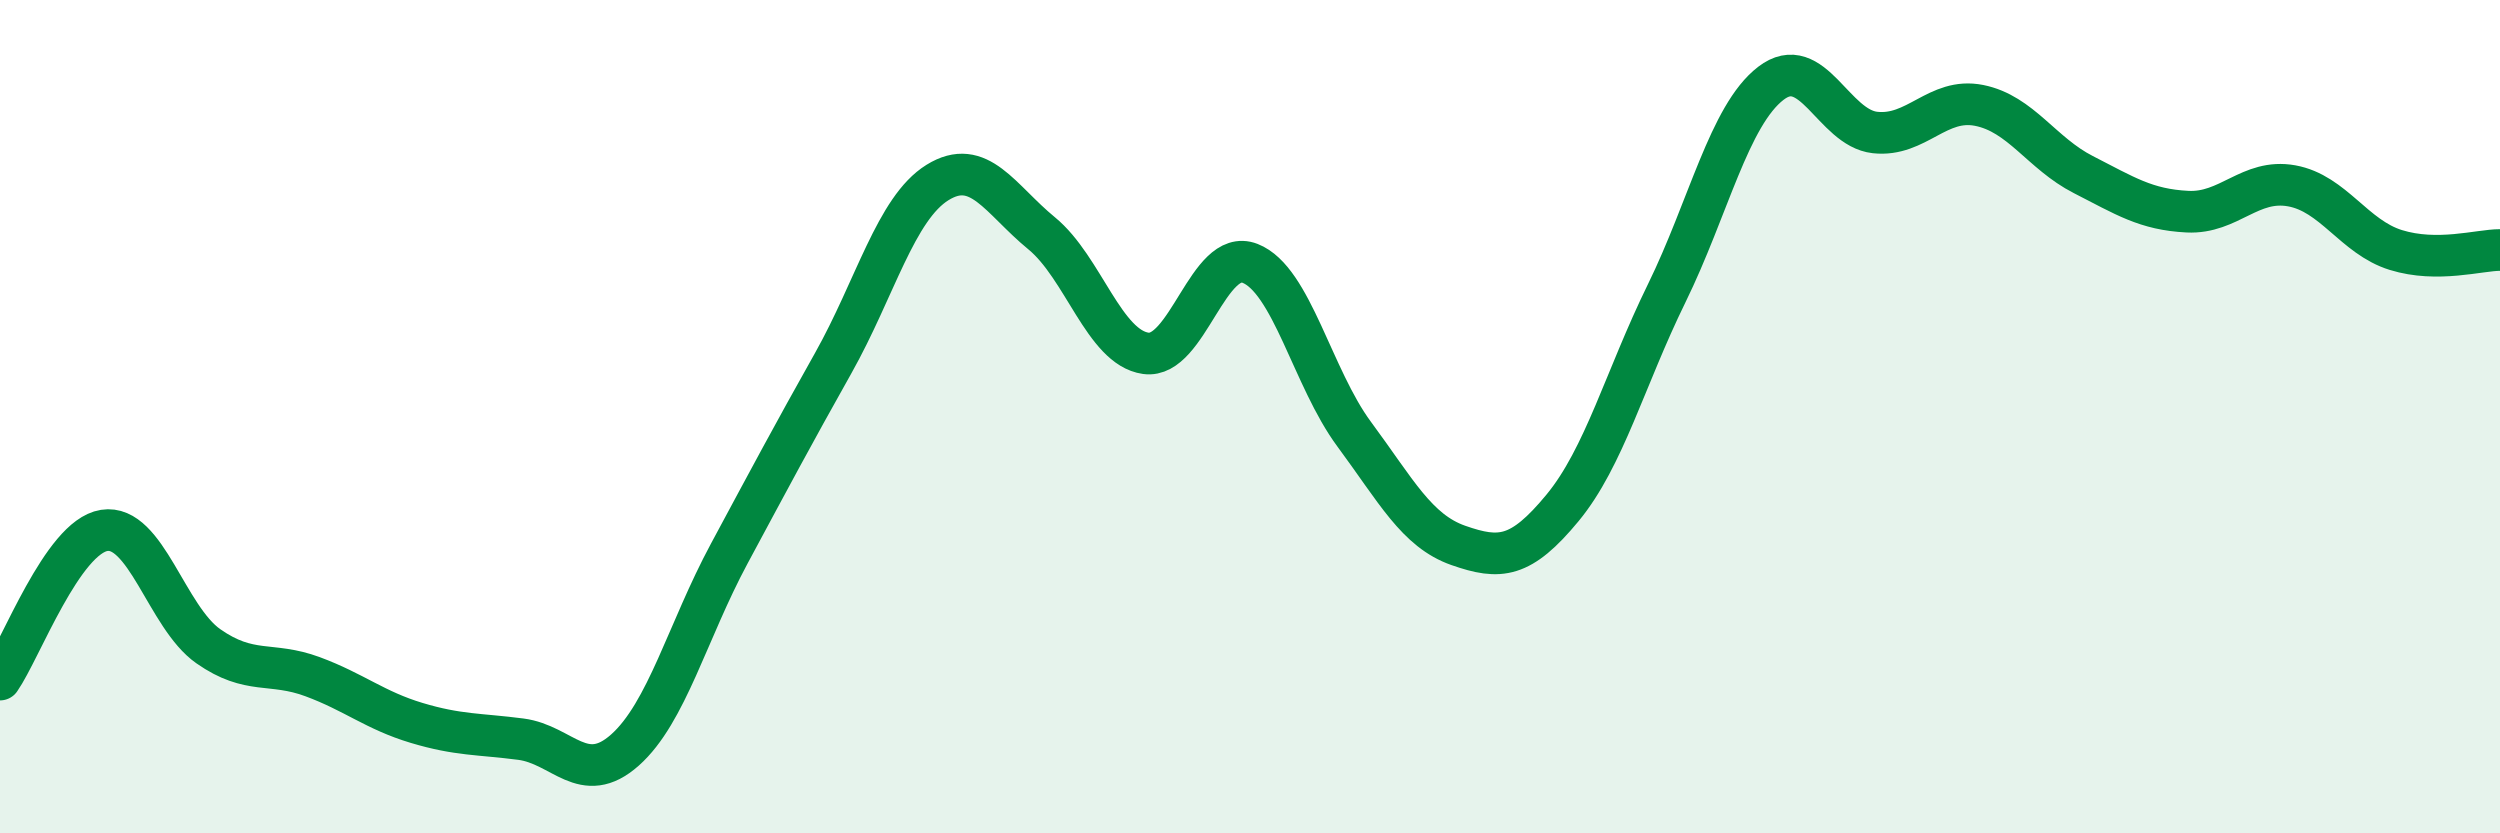
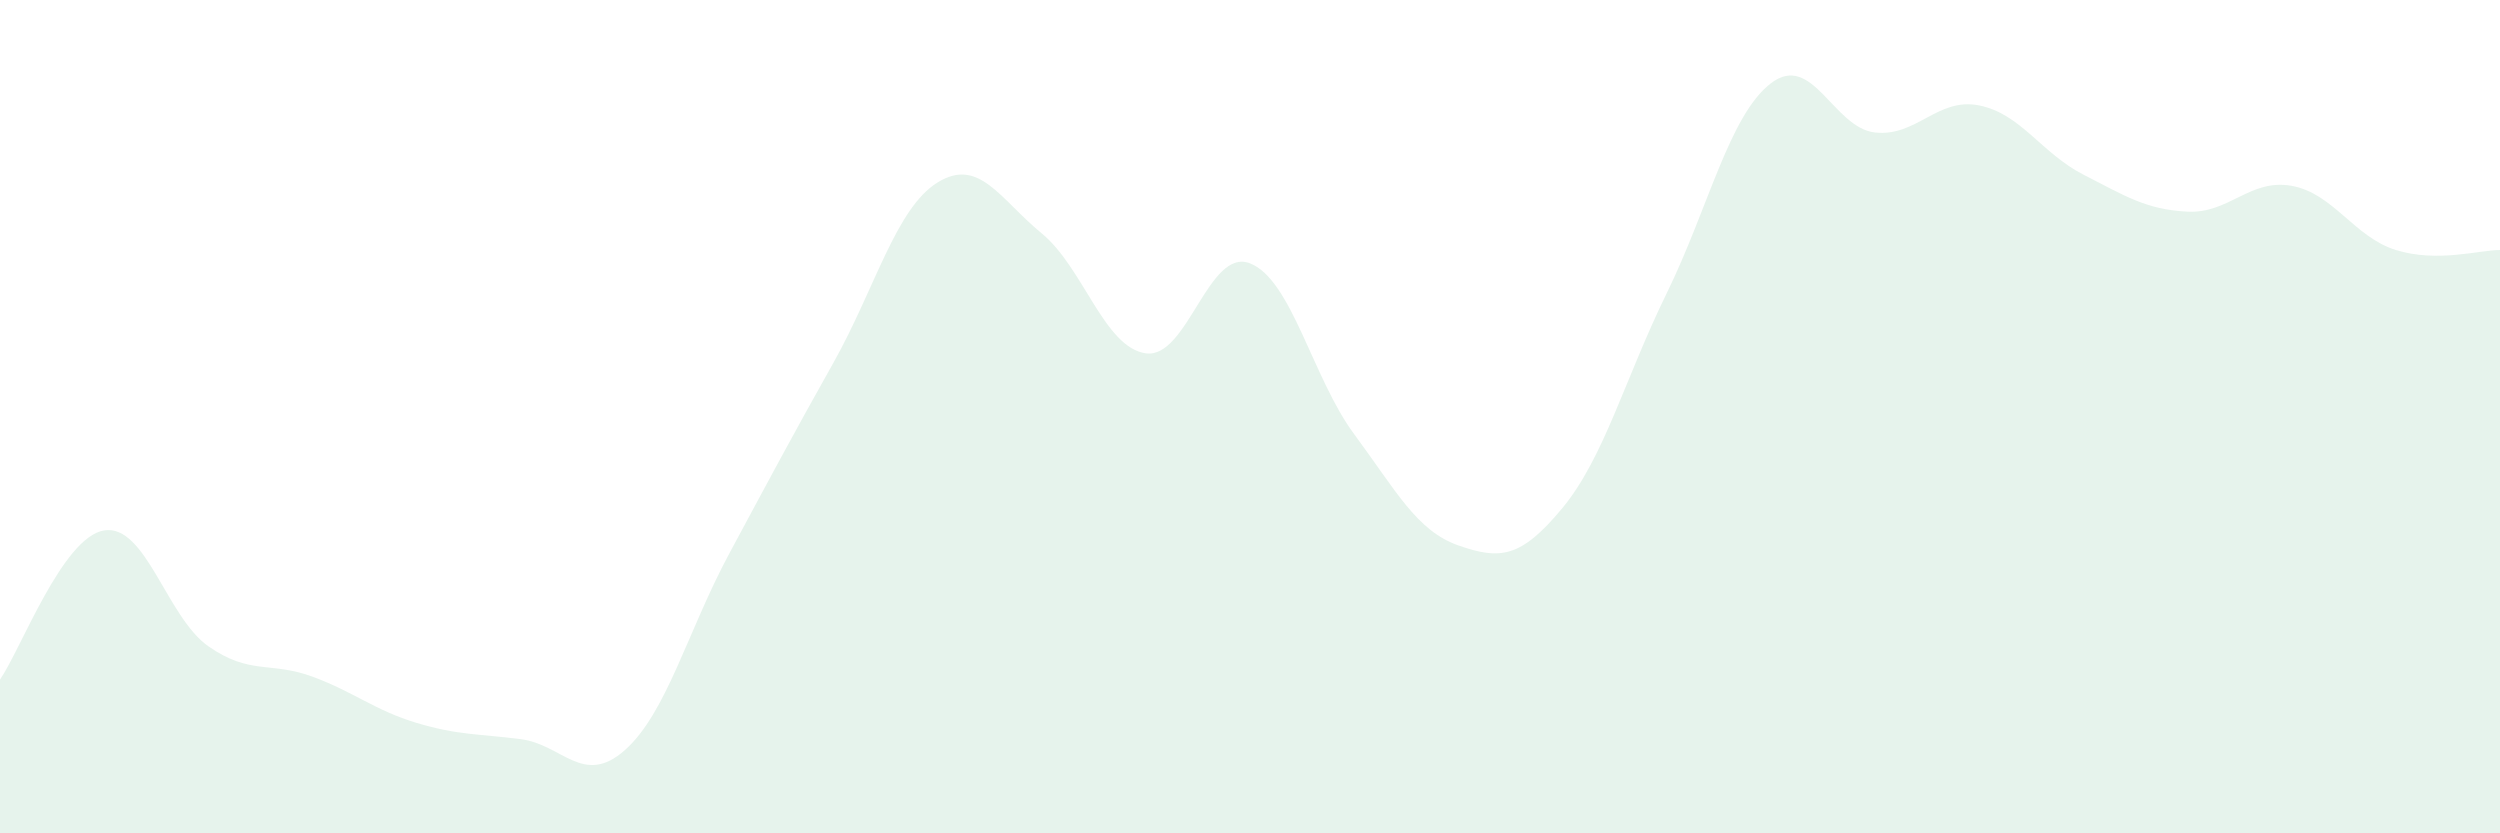
<svg xmlns="http://www.w3.org/2000/svg" width="60" height="20" viewBox="0 0 60 20">
  <path d="M 0,16.31 C 0.5,15.59 1.5,12.89 2.5,12.73 C 3.5,12.57 4,14.81 5,15.51 C 6,16.21 6.5,15.87 7.5,16.24 C 8.5,16.61 9,17.05 10,17.35 C 11,17.65 11.5,17.61 12.5,17.74 C 13.5,17.87 14,18.89 15,18 C 16,17.11 16.5,15.15 17.5,13.29 C 18.5,11.43 19,10.49 20,8.71 C 21,6.93 21.5,5 22.5,4.38 C 23.5,3.76 24,4.78 25,5.6 C 26,6.42 26.5,8.34 27.5,8.48 C 28.5,8.62 29,5.93 30,6.32 C 31,6.71 31.5,9.07 32.5,10.42 C 33.5,11.77 34,12.74 35,13.09 C 36,13.44 36.5,13.4 37.5,12.19 C 38.5,10.98 39,9.08 40,7.04 C 41,5 41.5,2.77 42.5,2 C 43.5,1.23 44,3.07 45,3.18 C 46,3.29 46.5,2.33 47.5,2.53 C 48.5,2.73 49,3.68 50,4.19 C 51,4.7 51.5,5.03 52.5,5.08 C 53.5,5.13 54,4.28 55,4.46 C 56,4.64 56.5,5.69 57.5,6 C 58.5,6.31 59.5,6 60,6L60 20L0 20Z" fill="#008740" opacity="0.1" stroke-linecap="round" stroke-linejoin="round" />
-   <path d="M 0,16.31 C 0.5,15.59 1.5,12.89 2.5,12.73 C 3.5,12.57 4,14.81 5,15.51 C 6,16.21 6.5,15.87 7.5,16.24 C 8.5,16.61 9,17.05 10,17.35 C 11,17.65 11.5,17.61 12.5,17.74 C 13.5,17.87 14,18.89 15,18 C 16,17.11 16.5,15.15 17.5,13.29 C 18.5,11.43 19,10.49 20,8.71 C 21,6.93 21.5,5 22.5,4.38 C 23.5,3.76 24,4.78 25,5.6 C 26,6.42 26.5,8.34 27.5,8.48 C 28.5,8.62 29,5.93 30,6.32 C 31,6.71 31.5,9.07 32.5,10.42 C 33.5,11.77 34,12.74 35,13.09 C 36,13.44 36.5,13.4 37.5,12.19 C 38.5,10.98 39,9.08 40,7.04 C 41,5 41.5,2.77 42.5,2 C 43.5,1.23 44,3.07 45,3.18 C 46,3.29 46.5,2.33 47.5,2.53 C 48.5,2.73 49,3.68 50,4.19 C 51,4.7 51.5,5.03 52.5,5.08 C 53.5,5.13 54,4.28 55,4.46 C 56,4.64 56.5,5.69 57.5,6 C 58.5,6.31 59.5,6 60,6" stroke="#008740" stroke-width="1" fill="none" stroke-linecap="round" stroke-linejoin="round" />
</svg>